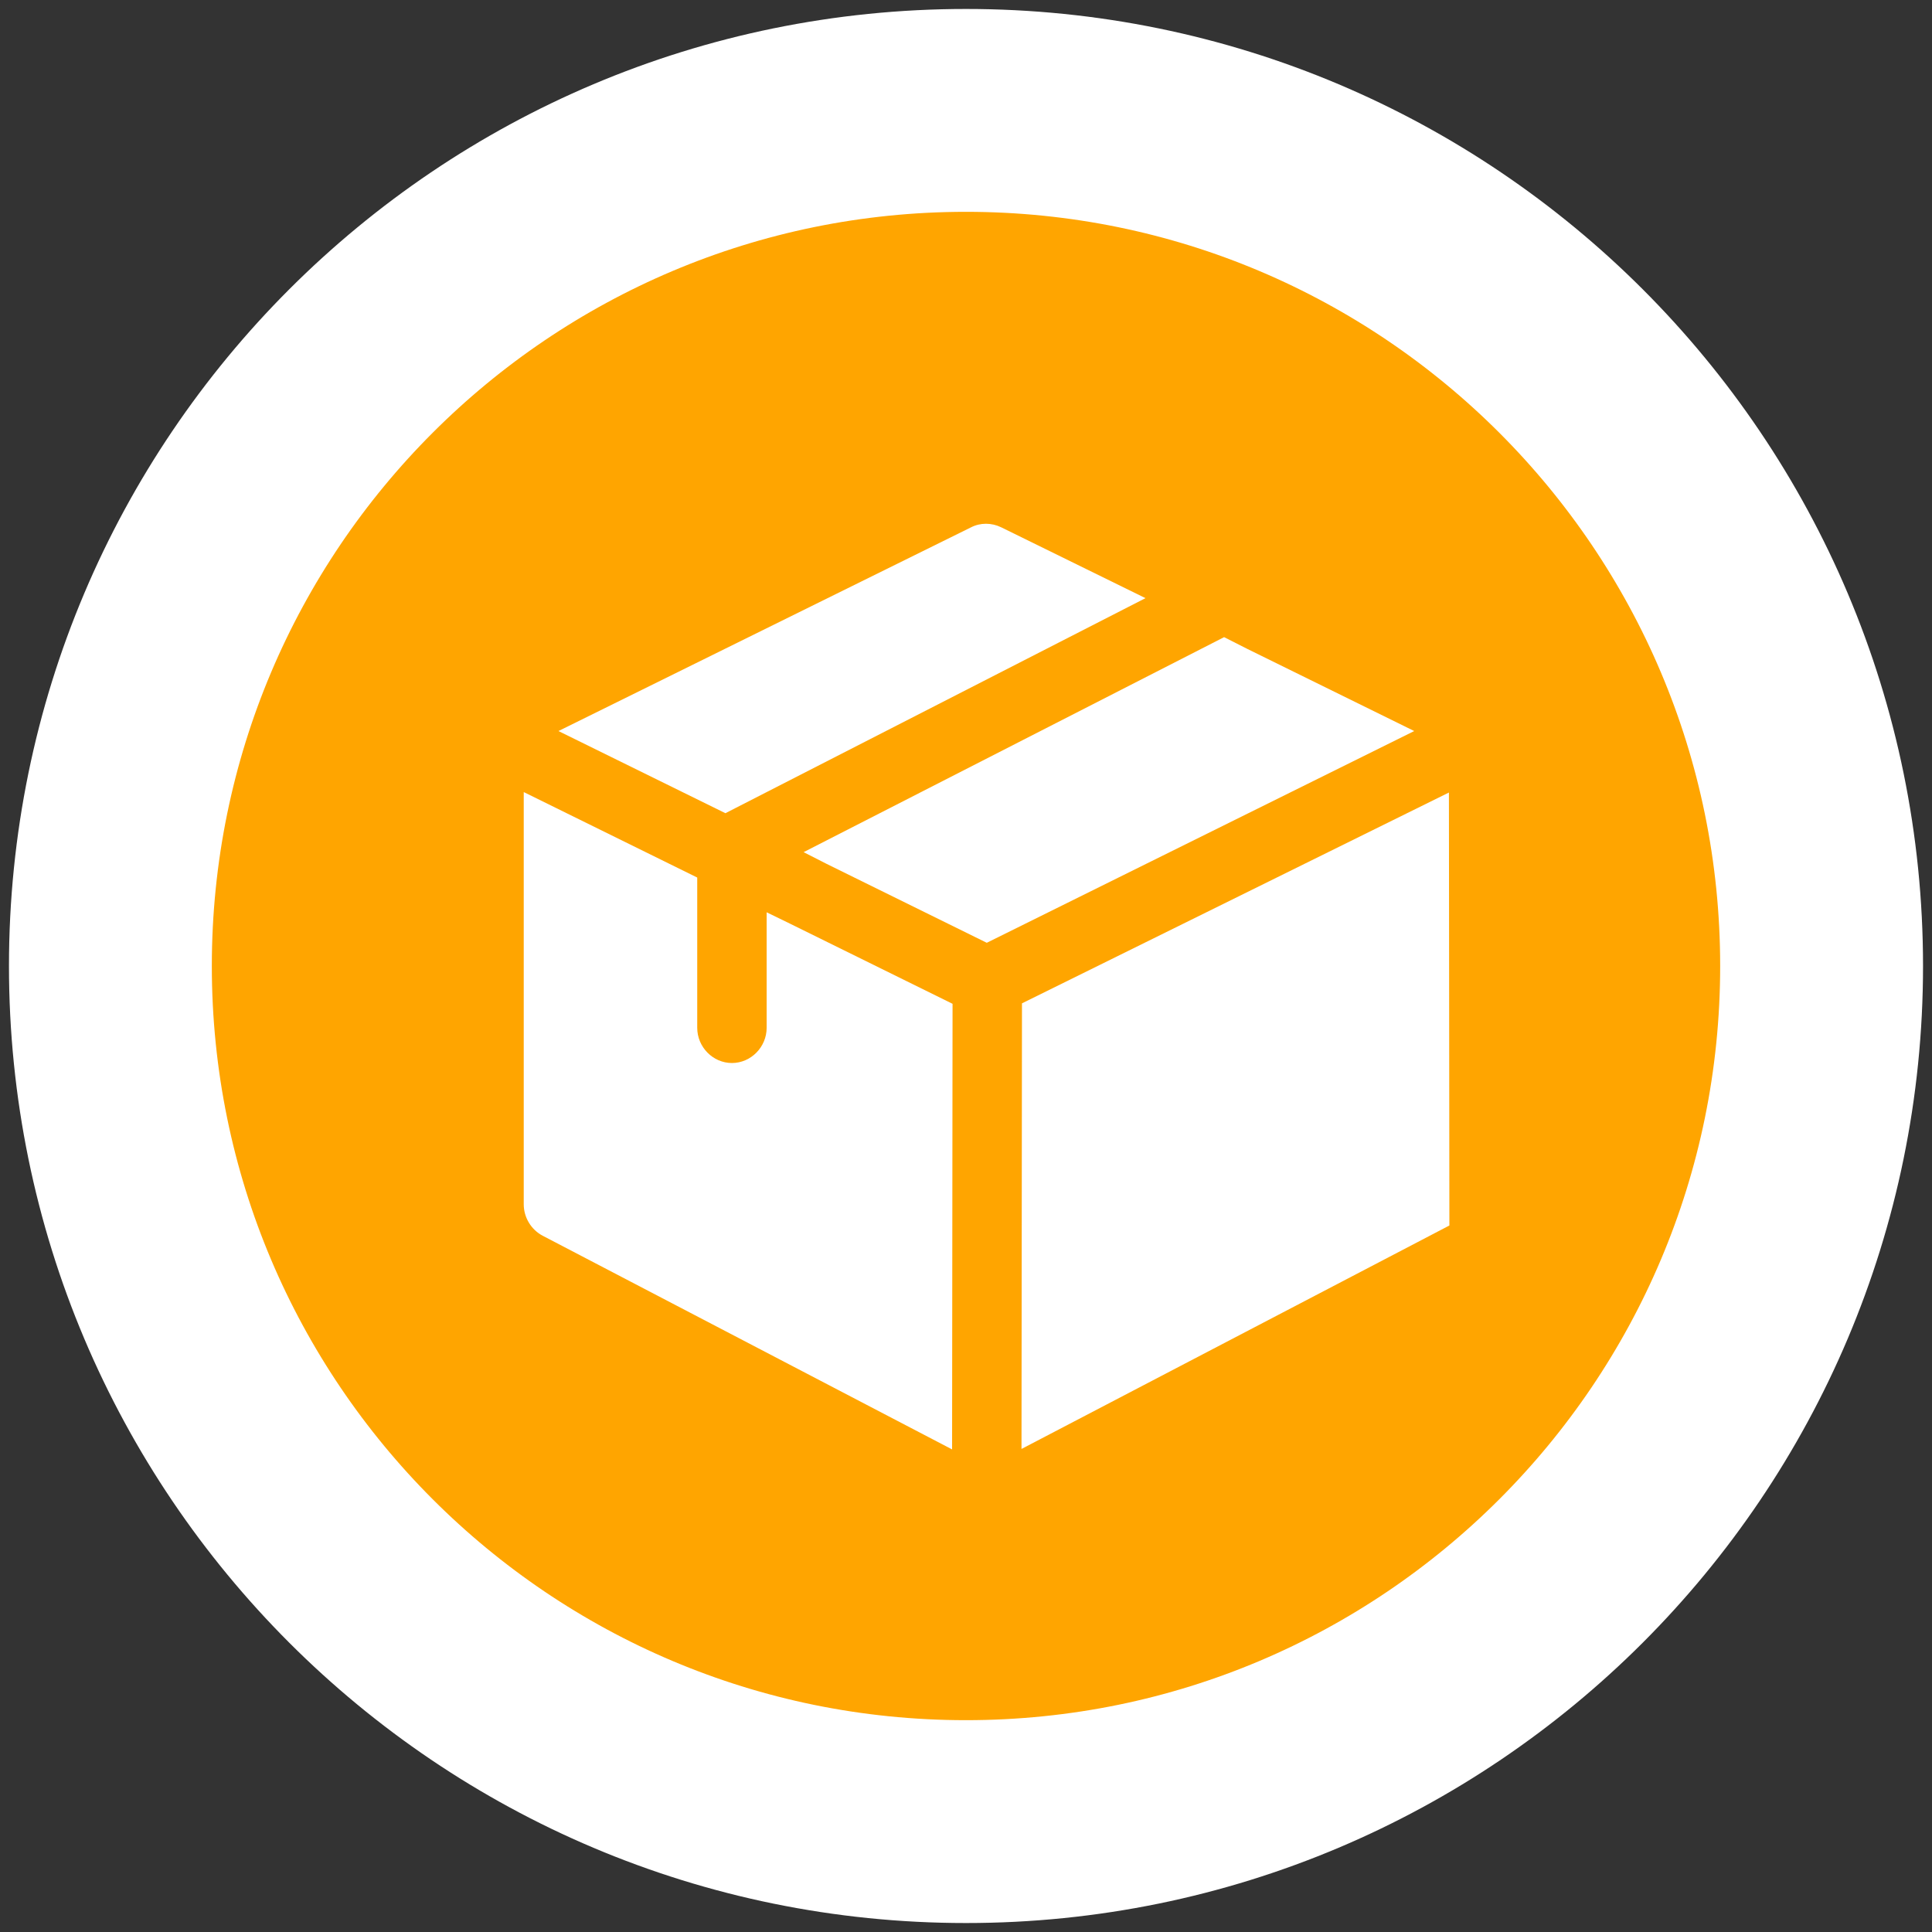
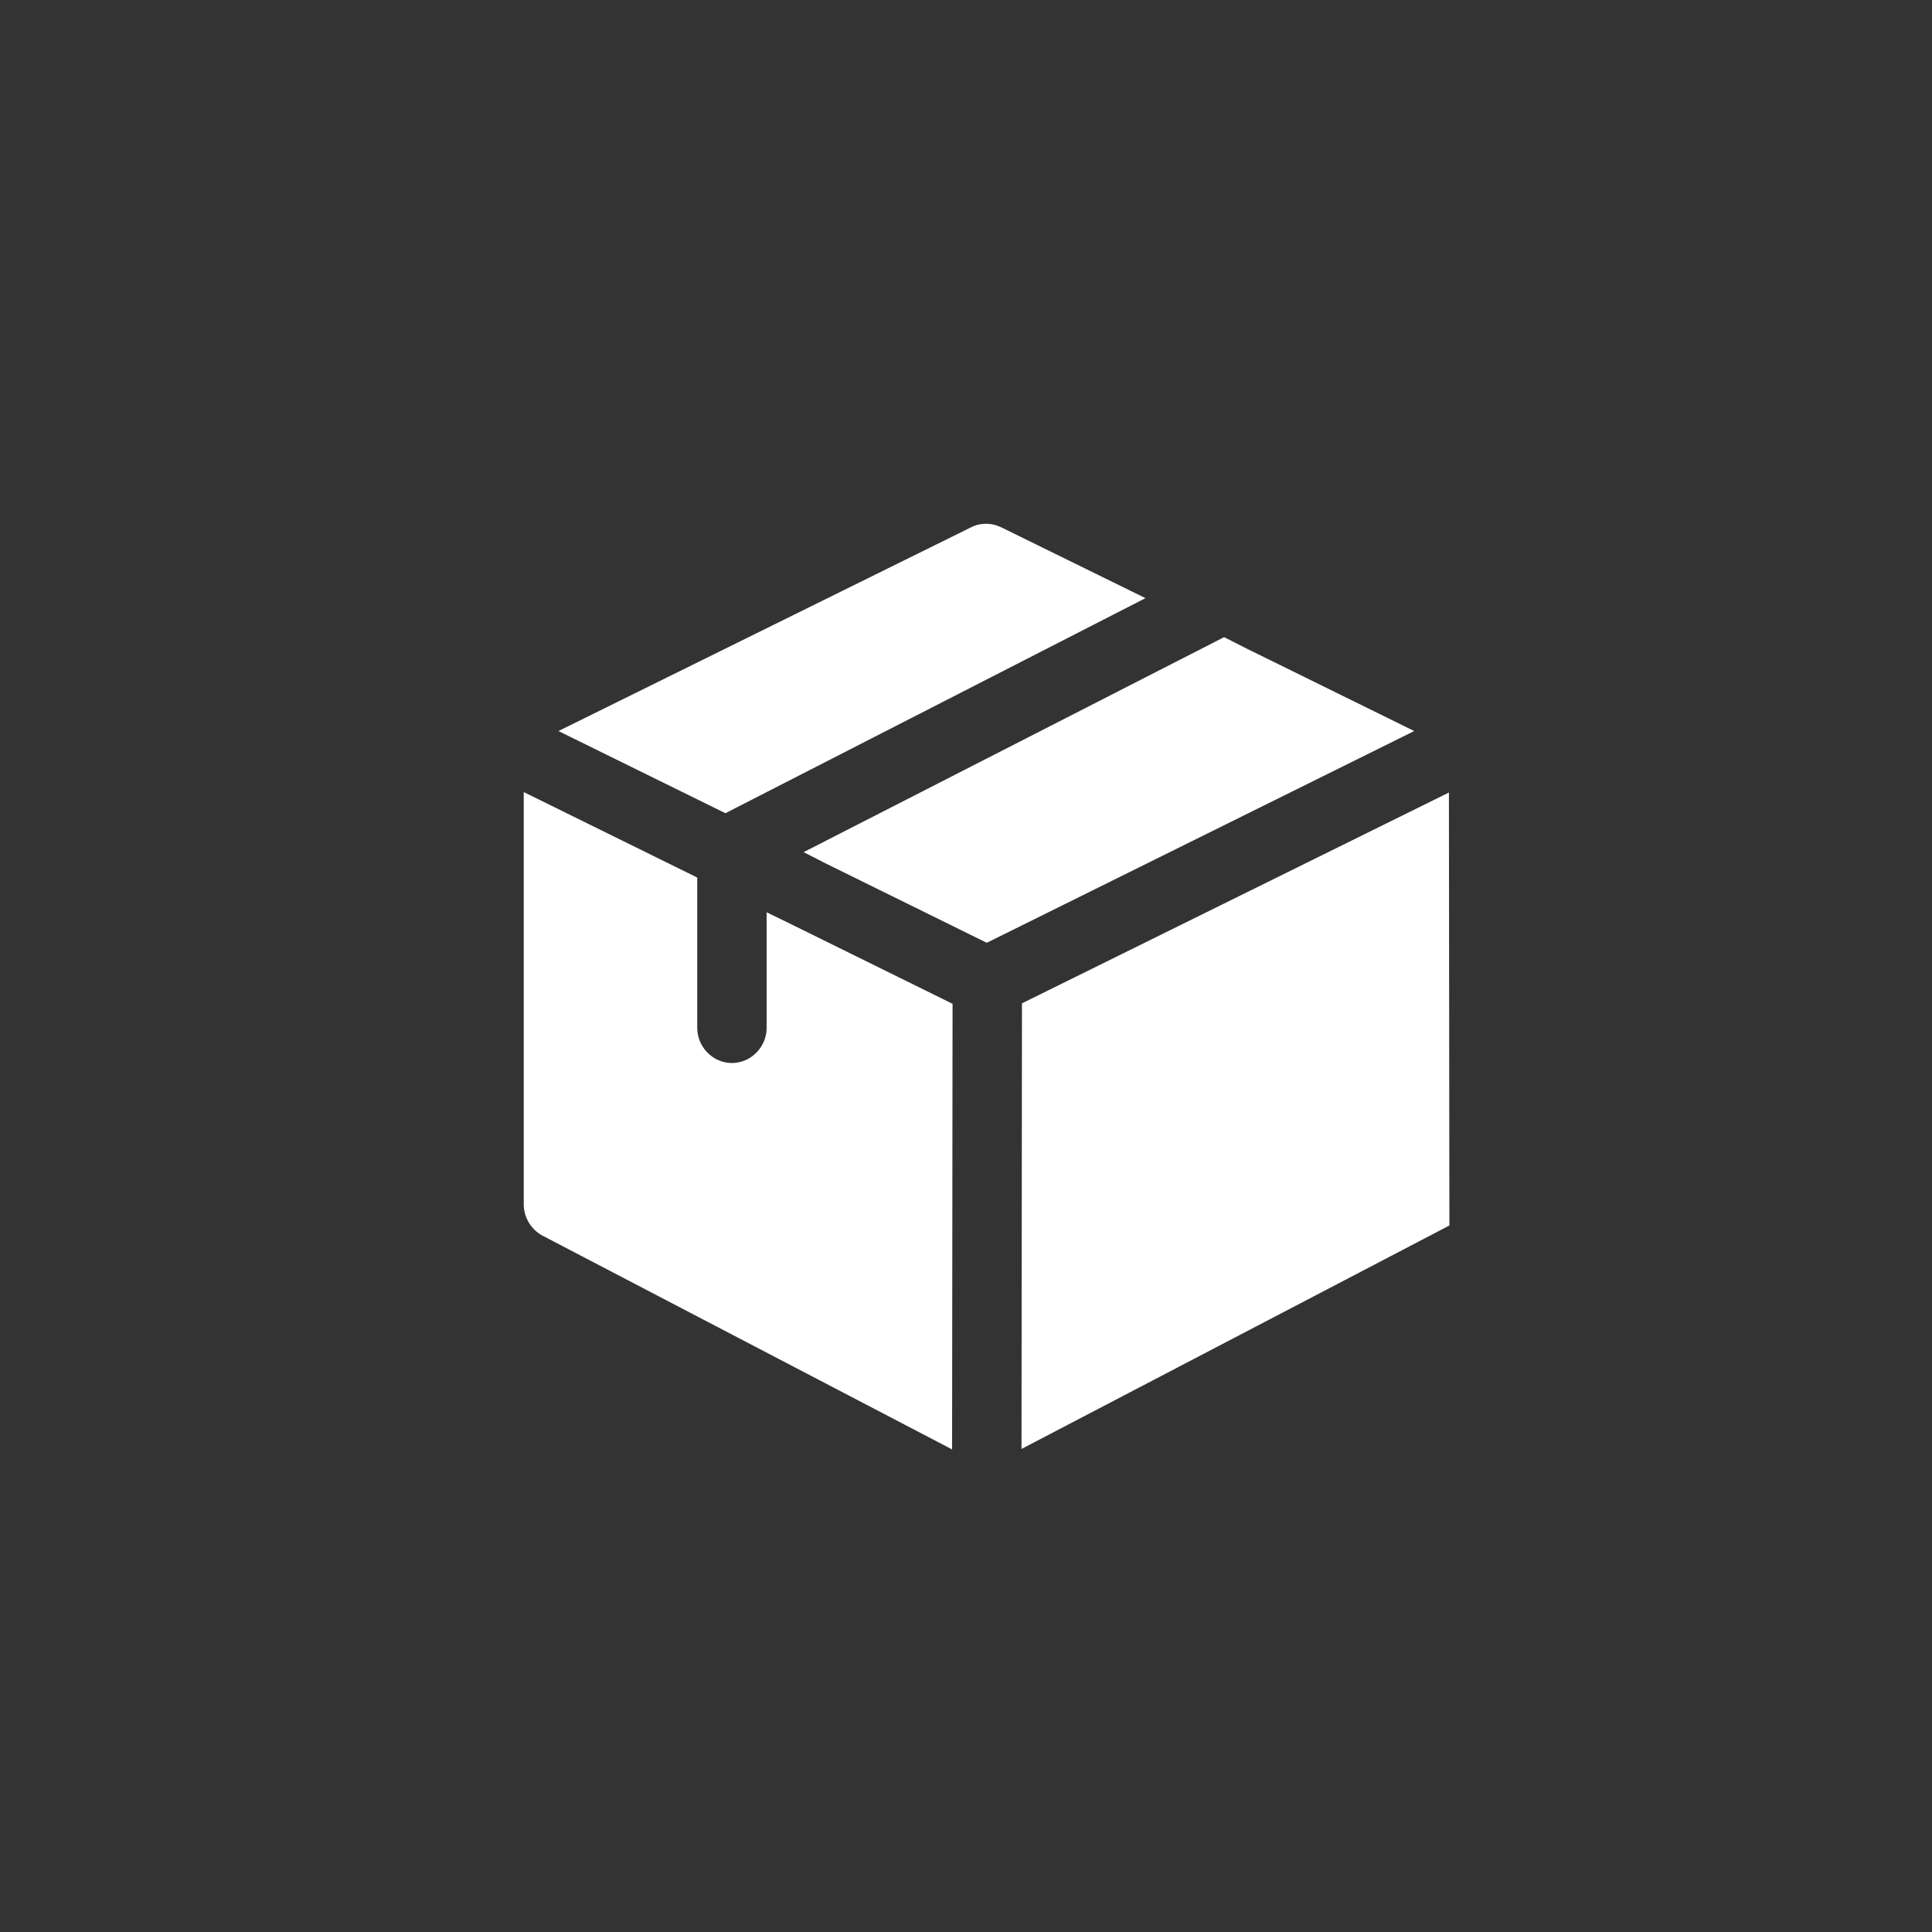
<svg xmlns="http://www.w3.org/2000/svg" width="70px" height="70px" viewBox="0 0 70 70" version="1.1">
  <rect x="0" y="0" width="70" height="70" fill="#333333" stroke="none" />
  <title>FB780C37-487B-40F6-8951-F57835805498</title>
  <g id="Page-2" stroke="none" stroke-width="1" fill="none" fill-rule="evenodd">
    <g id="Fleet-management" transform="translate(-462, -3611)">
      <g id="Group-56" transform="translate(466, 3615)">
-         <path d="M31,0 C48.121,-3.14504494e-15 62,13.879 62,31 C62,48.121 48.121,62 31,62 C13.879,62 1.63075513e-14,48.121 0,31 C-2.09669663e-15,13.879 13.879,3.14504494e-15 31,0 Z" id="Rectangle-Copy" stroke="#FFFFFF" stroke-width="7.35" fill="#FFA500" />
        <g id="3134338-copy" transform="translate(14.976, 14.977)" fill="#FFFFFF" fill-rule="nonzero">
          <path d="M0,9.721 L6.286,12.818 L6.286,18.262 C6.286,18.96 6.856,19.538 7.543,19.538 C8.231,19.538 8.801,18.96 8.801,18.262 L8.801,14.077 L9.639,14.485 L15.537,17.393 L15.52,33.538 L0.688,25.797 C0.268,25.576 0,25.133 0,24.657 L0,9.721 Z M33.521,9.738 L33.538,25.425 L18.035,33.521 L18.052,17.376 L33.521,9.738 Z M25.376,4.108 L26.214,4.533 L32.264,7.51 L16.777,15.182 L10.978,12.325 L10.14,11.898 L25.376,4.108 Z M17.299,0.128 L22.527,2.695 L7.307,10.487 L1.258,7.51 L16.209,0.128 C16.544,-0.043 16.947,-0.043 17.299,0.128 Z" id="Combined-Shape" />
        </g>
      </g>
    </g>
  </g>
</svg>